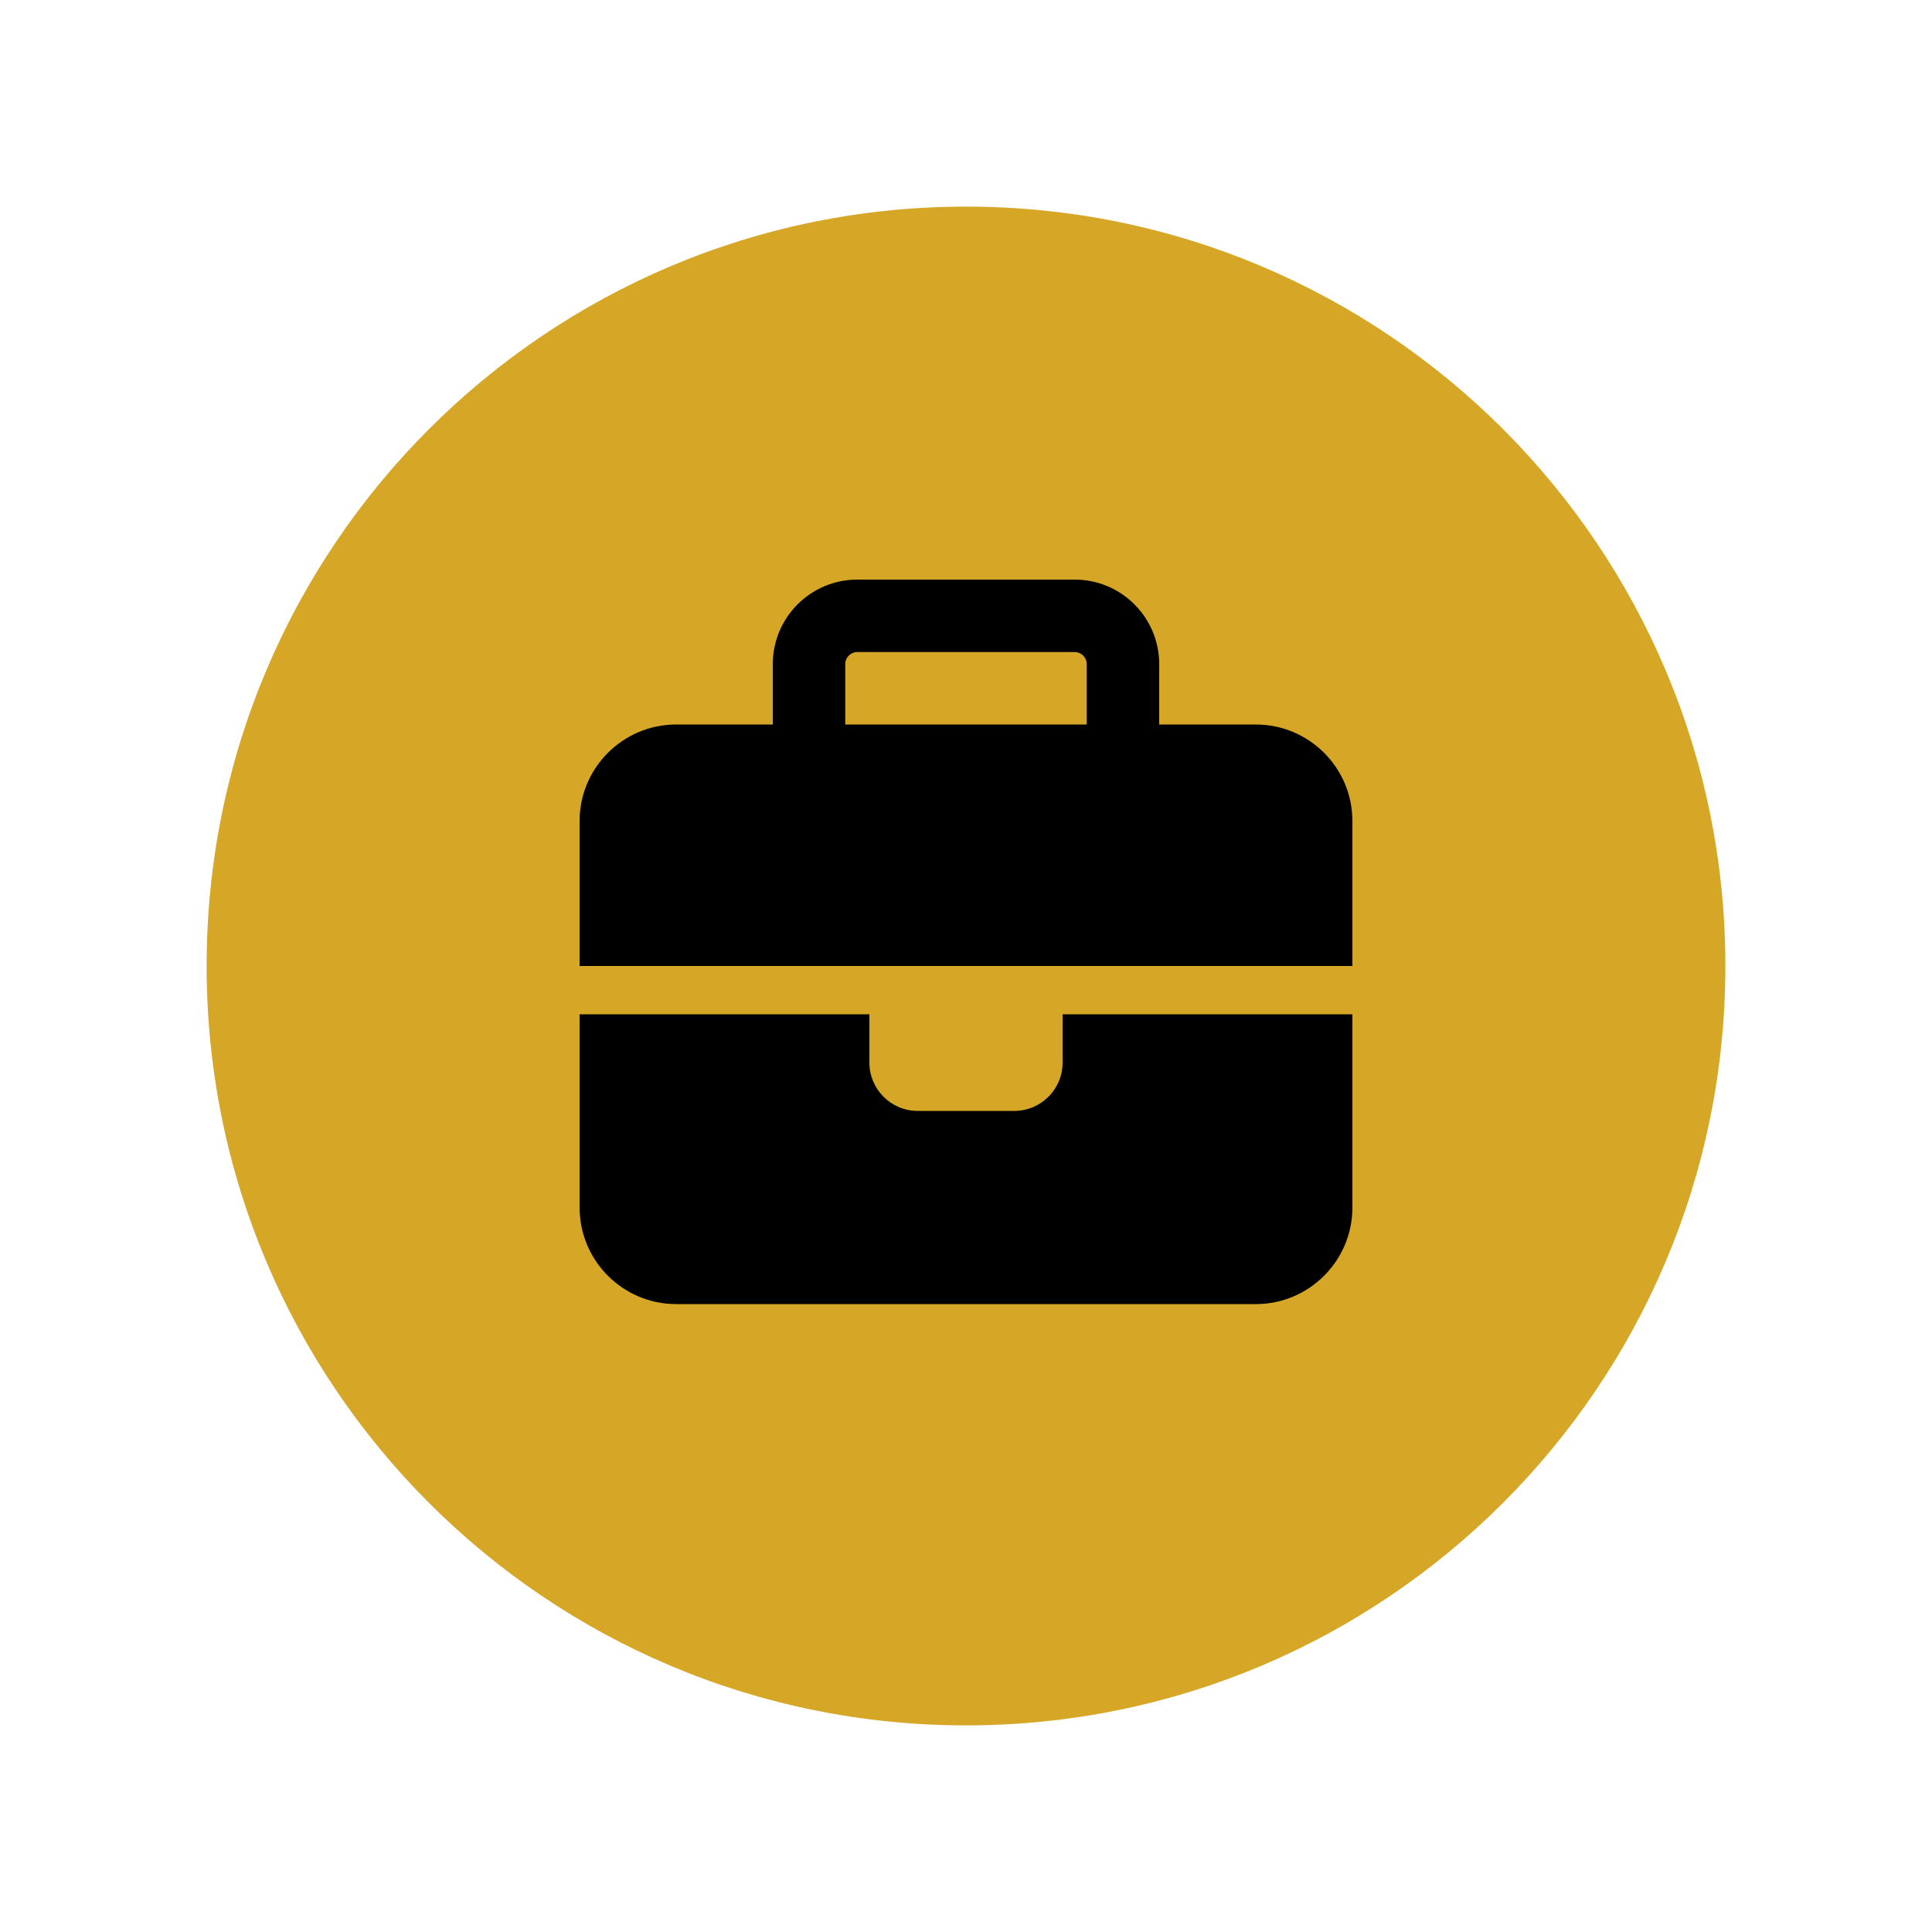
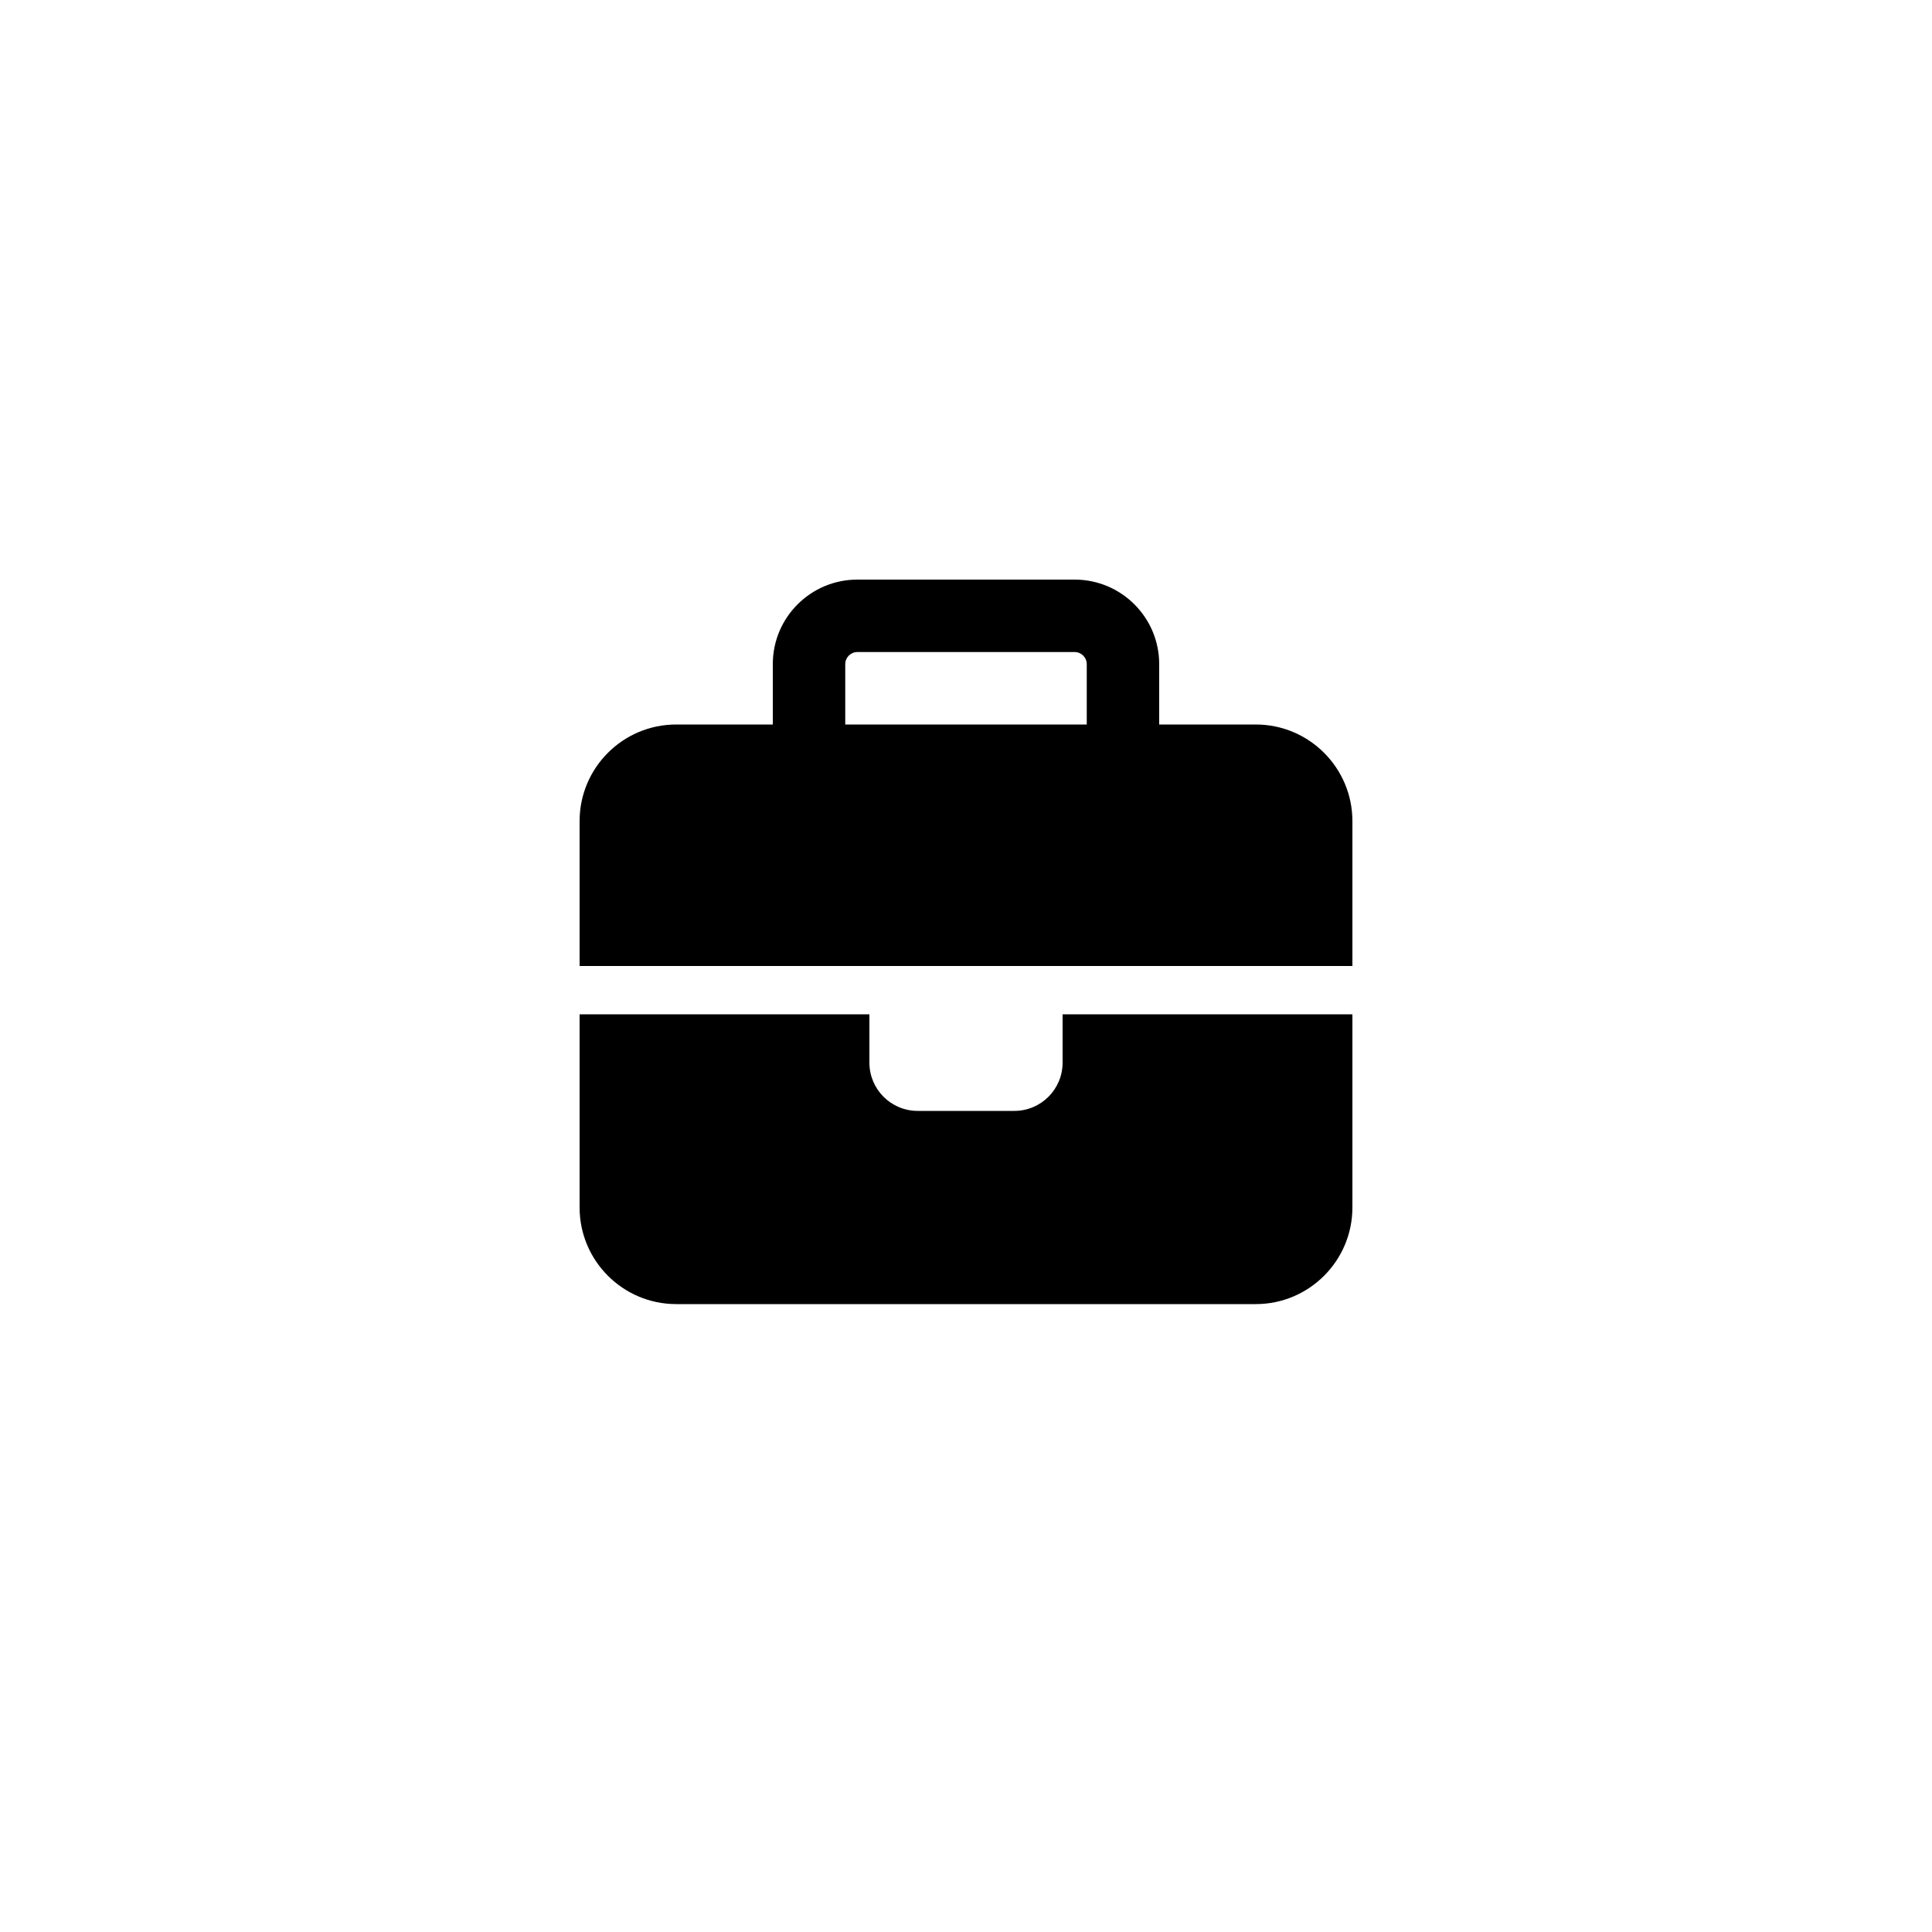
<svg xmlns="http://www.w3.org/2000/svg" width="500" zoomAndPan="magnify" viewBox="0 0 375 375" height="500" preserveAspectRatio="xMidYMid meet">
  <defs>
    <clipPath id="d8190ec66a">
-       <path d="M 40.105 40.105 L 334.895 40.105 L 334.895 334.895 L 40.105 334.895 Z M 40.105 40.105 " clip-rule="nonzero" />
-     </clipPath>
+       </clipPath>
    <clipPath id="995f72ec37">
-       <path d="M 187.5 40.105 C 106.098 40.105 40.105 106.098 40.105 187.5 C 40.105 268.902 106.098 334.895 187.5 334.895 C 268.902 334.895 334.895 268.902 334.895 187.5 C 334.895 106.098 268.902 40.105 187.5 40.105 Z M 187.5 40.105 " clip-rule="nonzero" />
-     </clipPath>
+       </clipPath>
    <clipPath id="636d977447">
      <path d="M 112.5 112.5 L 262.5 112.5 L 262.5 254 L 112.5 254 Z M 112.5 112.5 " clip-rule="nonzero" />
    </clipPath>
  </defs>
  <g clip-path="url(#d8190ec66a)">
    <g clip-path="url(#995f72ec37)">
-       <path fill="#d6a627" d="M 40.105 40.105 L 334.895 40.105 L 334.895 334.895 L 40.105 334.895 Z M 40.105 40.105 " fill-opacity="1" fill-rule="nonzero" />
-     </g>
+       </g>
  </g>
  <g clip-path="url(#636d977447)">
    <path fill="#000000" d="M 166.406 126.562 L 208.594 126.562 C 209.883 126.562 210.938 127.617 210.938 128.906 L 210.938 140.625 L 164.062 140.625 L 164.062 128.906 C 164.062 127.617 165.117 126.562 166.406 126.562 Z M 150 128.906 L 150 140.625 L 131.25 140.625 C 120.906 140.625 112.5 149.031 112.5 159.375 L 112.5 187.5 L 262.5 187.5 L 262.5 159.375 C 262.5 149.031 254.09 140.625 243.75 140.625 L 225 140.625 L 225 128.906 C 225 119.852 217.645 112.5 208.594 112.5 L 166.406 112.5 C 157.352 112.5 150 119.852 150 128.906 Z M 262.5 196.875 L 206.25 196.875 L 206.25 206.25 C 206.25 211.434 202.059 215.625 196.875 215.625 L 178.125 215.625 C 172.938 215.625 168.75 211.434 168.75 206.25 L 168.75 196.875 L 112.5 196.875 L 112.5 234.375 C 112.5 244.715 120.906 253.125 131.25 253.125 L 243.75 253.125 C 254.09 253.125 262.5 244.715 262.5 234.375 Z M 262.5 196.875 " fill-opacity="1" fill-rule="nonzero" />
  </g>
</svg>